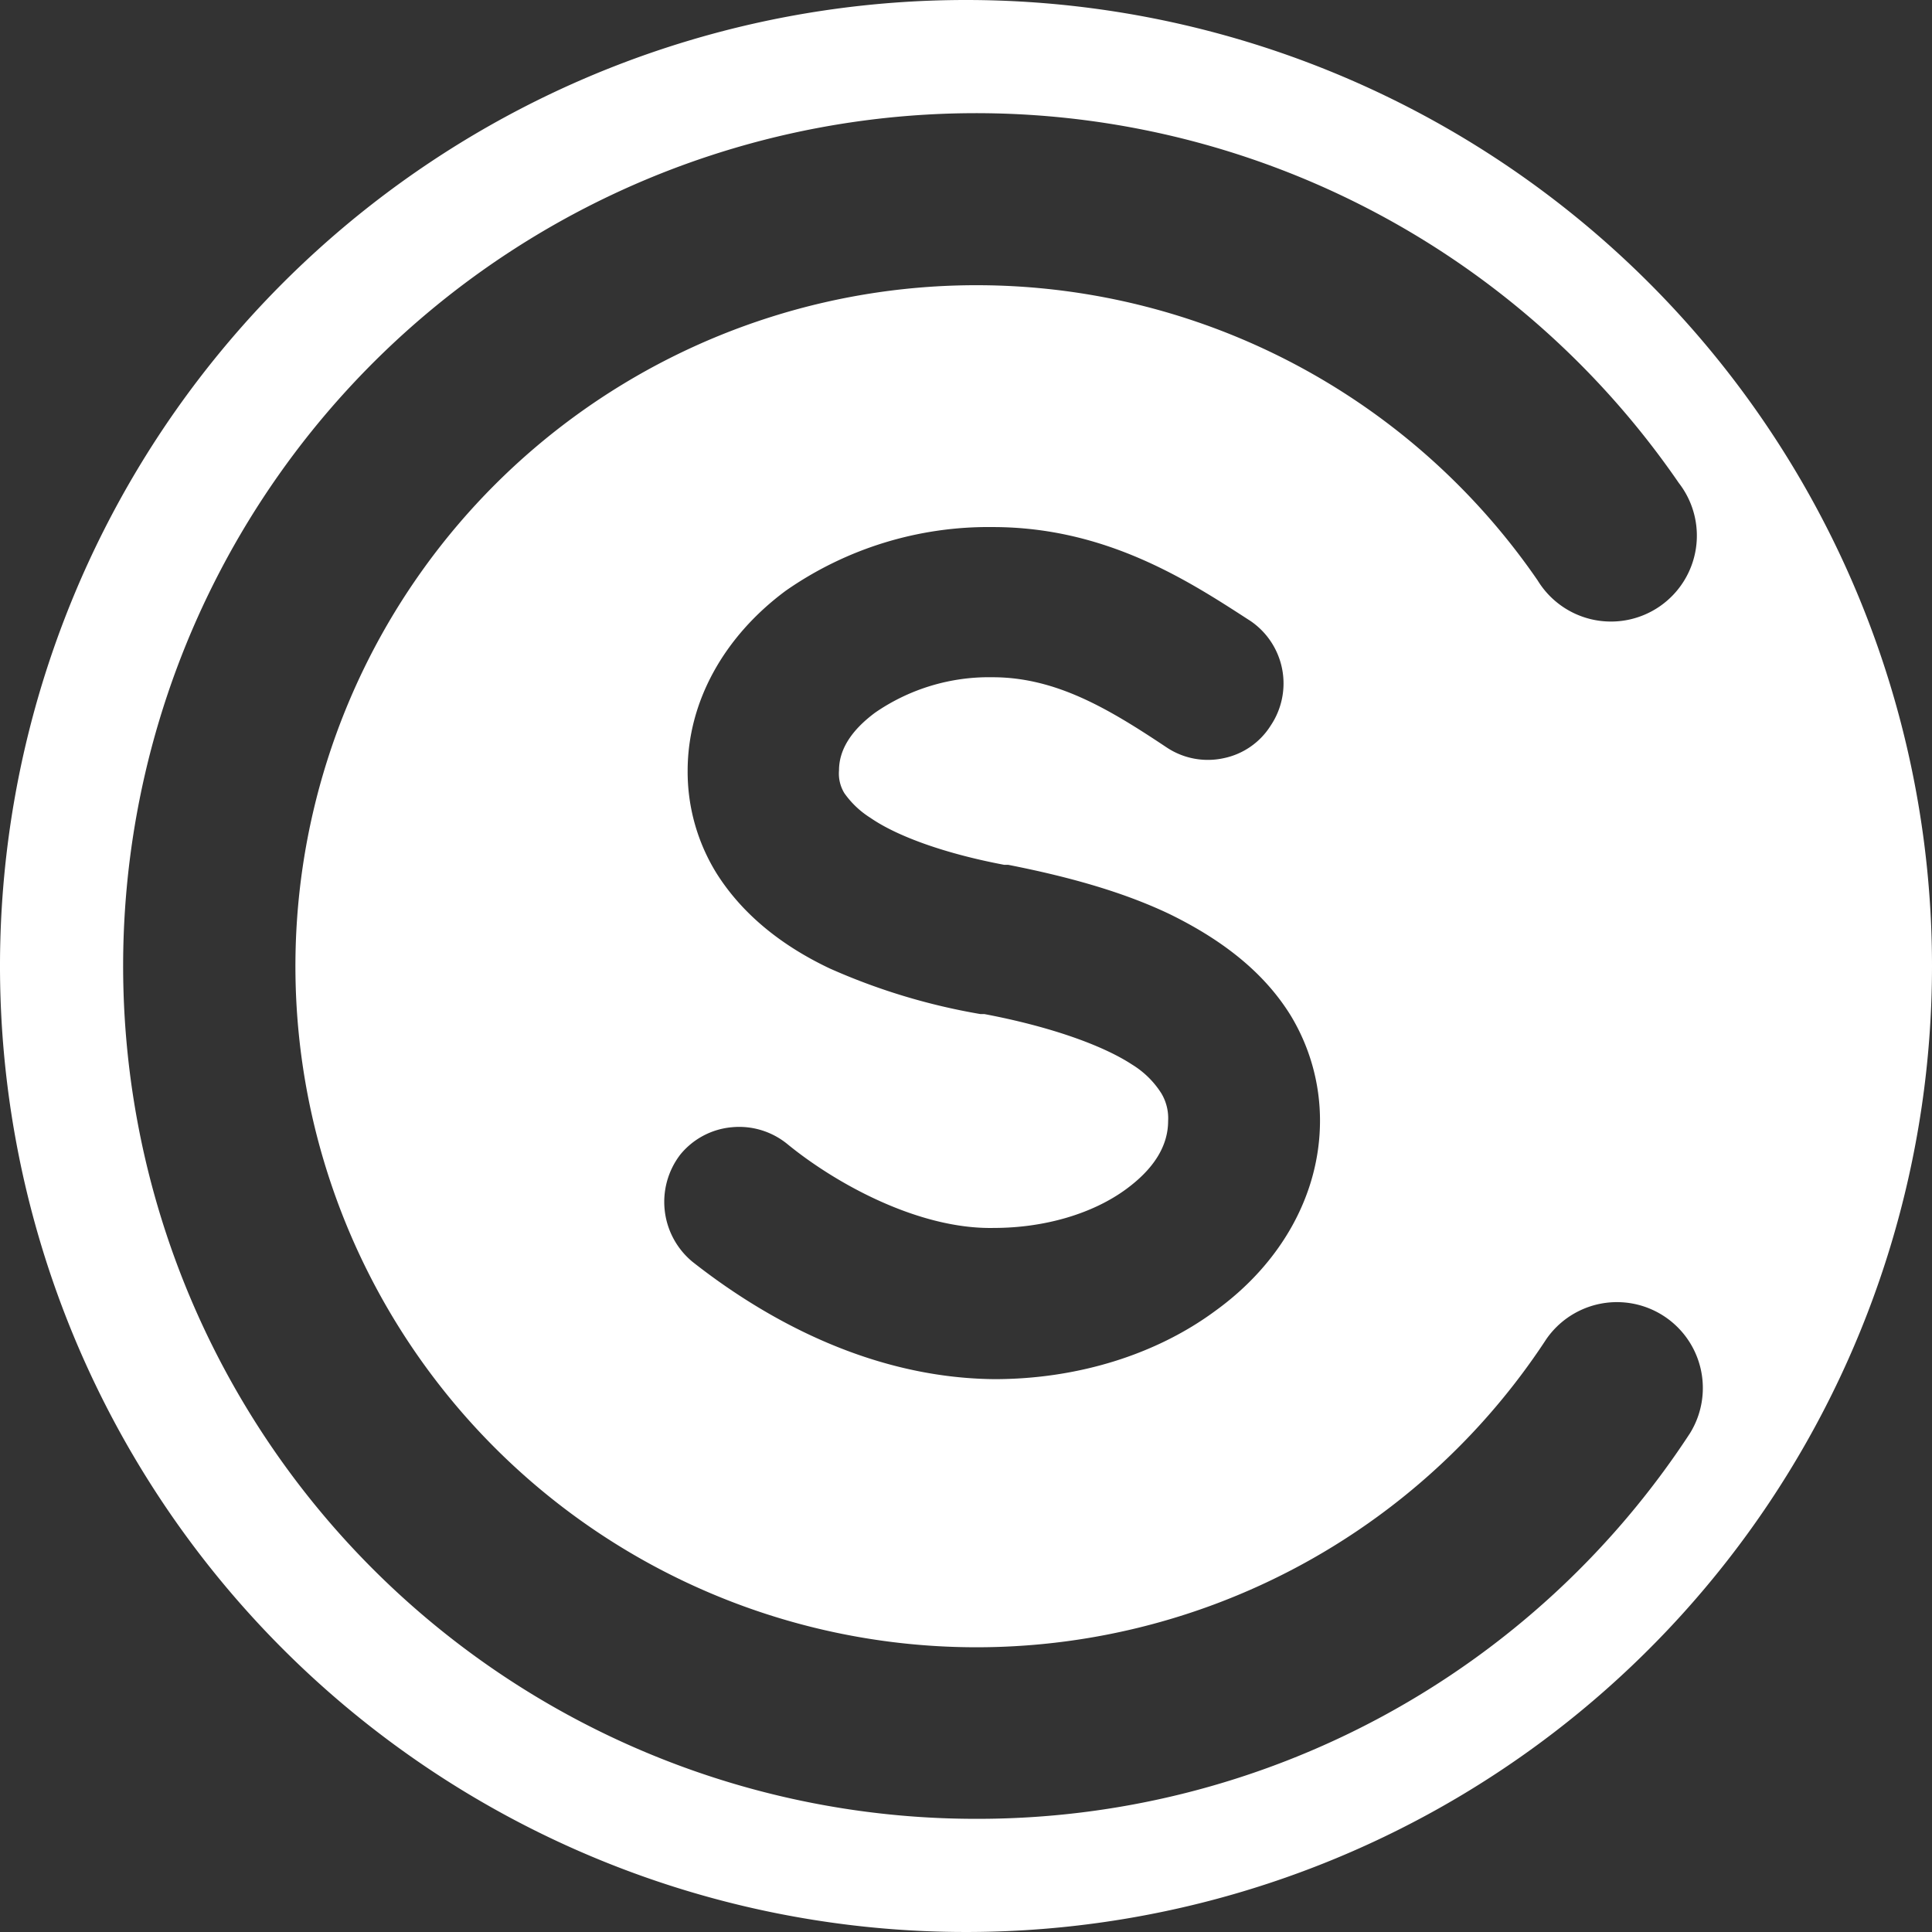
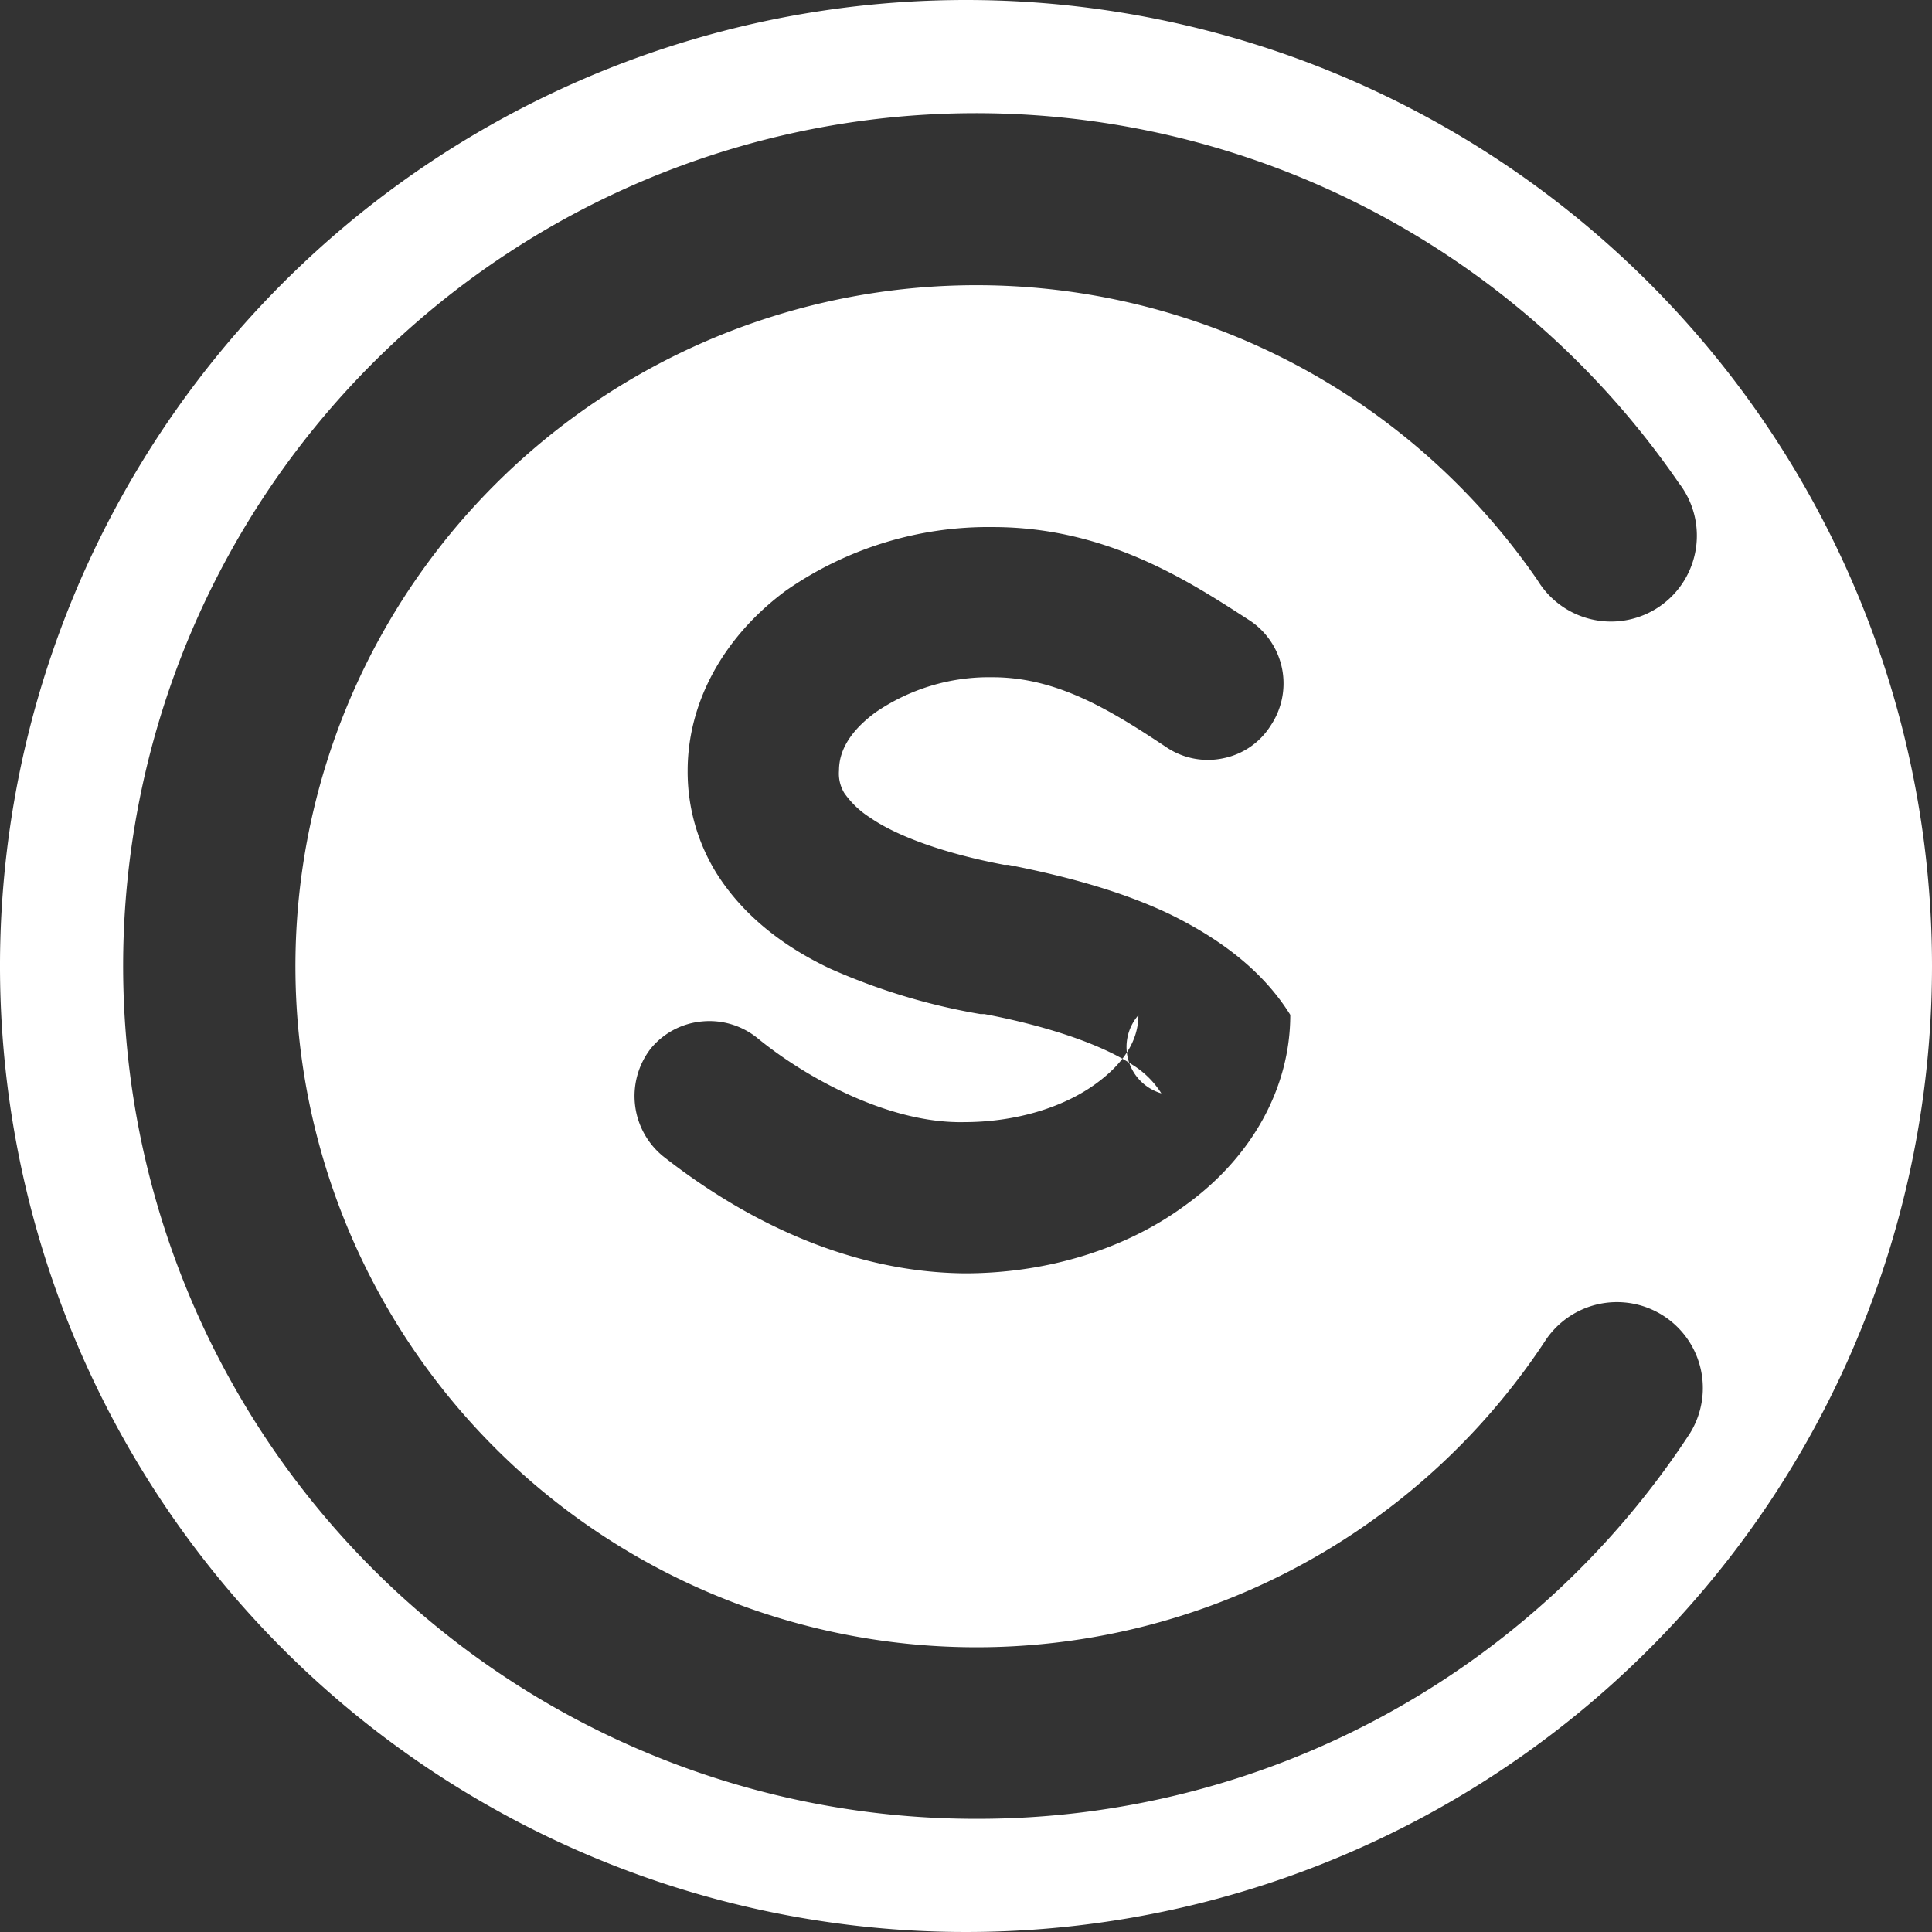
<svg xmlns="http://www.w3.org/2000/svg" id="default" viewBox="0 0 260 260">
  <rect x="0" y="0" width="260" height="260" fill="#333333" stroke="none" />
  <defs>
    <style>.cls-1{fill:#fff;}</style>
  </defs>
  <title>alt-white</title>
-   <path class="cls-1" d="M130,0A130,130,0,1,0,260,130,130,130,0,0,0,130,0Zm1.35,244.77A114.77,114.77,0,1,1,225.93,65a11.56,11.56,0,1,1-19,13.11,91.65,91.65,0,1,0,1.17,102.1,11.56,11.56,0,0,1,19.33,12.67A114.52,114.52,0,0,1,131.35,244.77Zm24.94-97.63a12.15,12.15,0,0,0-3.9-3.85c-4.15-2.73-11.41-5.21-19.91-6.82l-.53,0a84.8,84.8,0,0,1-20.31-6.15c-6.77-3.21-11.89-7.52-15.22-12.81a25.94,25.94,0,0,1-3.88-13.79c0-9.2,4.81-18,13.2-24.22a47.68,47.68,0,0,1,27.87-8.57c15.15,0,26.2,7.15,34.26,12.37l.39.25A10.17,10.17,0,0,1,171,97.65a9.8,9.8,0,0,1-6.31,4.38,10,10,0,0,1-7.74-1.48c-7.73-5.15-14.82-9.41-23.38-9.41a27,27,0,0,0-15.78,4.75c-3.24,2.4-4.88,5-4.88,7.79a5.06,5.06,0,0,0,.72,3.06,12.23,12.23,0,0,0,3.49,3.31c3.71,2.57,10.28,4.87,18,6.33l.54,0c9,1.77,15.91,3.87,21.69,6.61,7.58,3.7,12.9,8.14,16.29,13.58a27.28,27.28,0,0,1,4,14.24c0,9.82-5.15,19.16-14.13,25.63-8,5.9-18.59,9.16-29.69,9.16-17.24-.16-31.62-8.69-40.65-15.81a10.46,10.46,0,0,1-1.62-14.41l0,0a10.11,10.11,0,0,1,6.93-3.68,10.25,10.25,0,0,1,7.5,2.28c6.47,5.29,17.65,11.48,27.77,11.27,6.8,0,13.28-1.9,17.8-5.22,3.75-2.75,5.65-5.83,5.65-9.17A6.51,6.51,0,0,0,156.29,147.14Z" />
+   <path class="cls-1" d="M130,0A130,130,0,1,0,260,130,130,130,0,0,0,130,0Zm1.35,244.77A114.77,114.77,0,1,1,225.93,65a11.56,11.56,0,1,1-19,13.11,91.65,91.65,0,1,0,1.17,102.1,11.56,11.56,0,0,1,19.33,12.67A114.52,114.52,0,0,1,131.35,244.77Zm24.94-97.63a12.15,12.15,0,0,0-3.9-3.85c-4.15-2.73-11.41-5.21-19.91-6.82l-.53,0a84.8,84.8,0,0,1-20.31-6.15c-6.77-3.21-11.89-7.52-15.22-12.81a25.94,25.94,0,0,1-3.88-13.79c0-9.2,4.81-18,13.2-24.22a47.68,47.68,0,0,1,27.87-8.57c15.15,0,26.2,7.15,34.26,12.37l.39.25A10.17,10.17,0,0,1,171,97.65a9.8,9.8,0,0,1-6.31,4.38,10,10,0,0,1-7.74-1.48c-7.73-5.15-14.82-9.41-23.38-9.41a27,27,0,0,0-15.78,4.75c-3.24,2.4-4.88,5-4.88,7.79a5.06,5.06,0,0,0,.72,3.06,12.23,12.23,0,0,0,3.49,3.31c3.71,2.57,10.28,4.87,18,6.33l.54,0c9,1.77,15.91,3.87,21.69,6.61,7.58,3.7,12.9,8.14,16.29,13.58c0,9.82-5.15,19.16-14.13,25.63-8,5.9-18.59,9.16-29.69,9.16-17.24-.16-31.62-8.69-40.65-15.81a10.46,10.46,0,0,1-1.62-14.41l0,0a10.11,10.11,0,0,1,6.93-3.68,10.25,10.25,0,0,1,7.5,2.28c6.47,5.29,17.65,11.48,27.77,11.27,6.8,0,13.28-1.9,17.8-5.22,3.75-2.75,5.65-5.83,5.65-9.17A6.51,6.51,0,0,0,156.29,147.14Z" />
</svg>